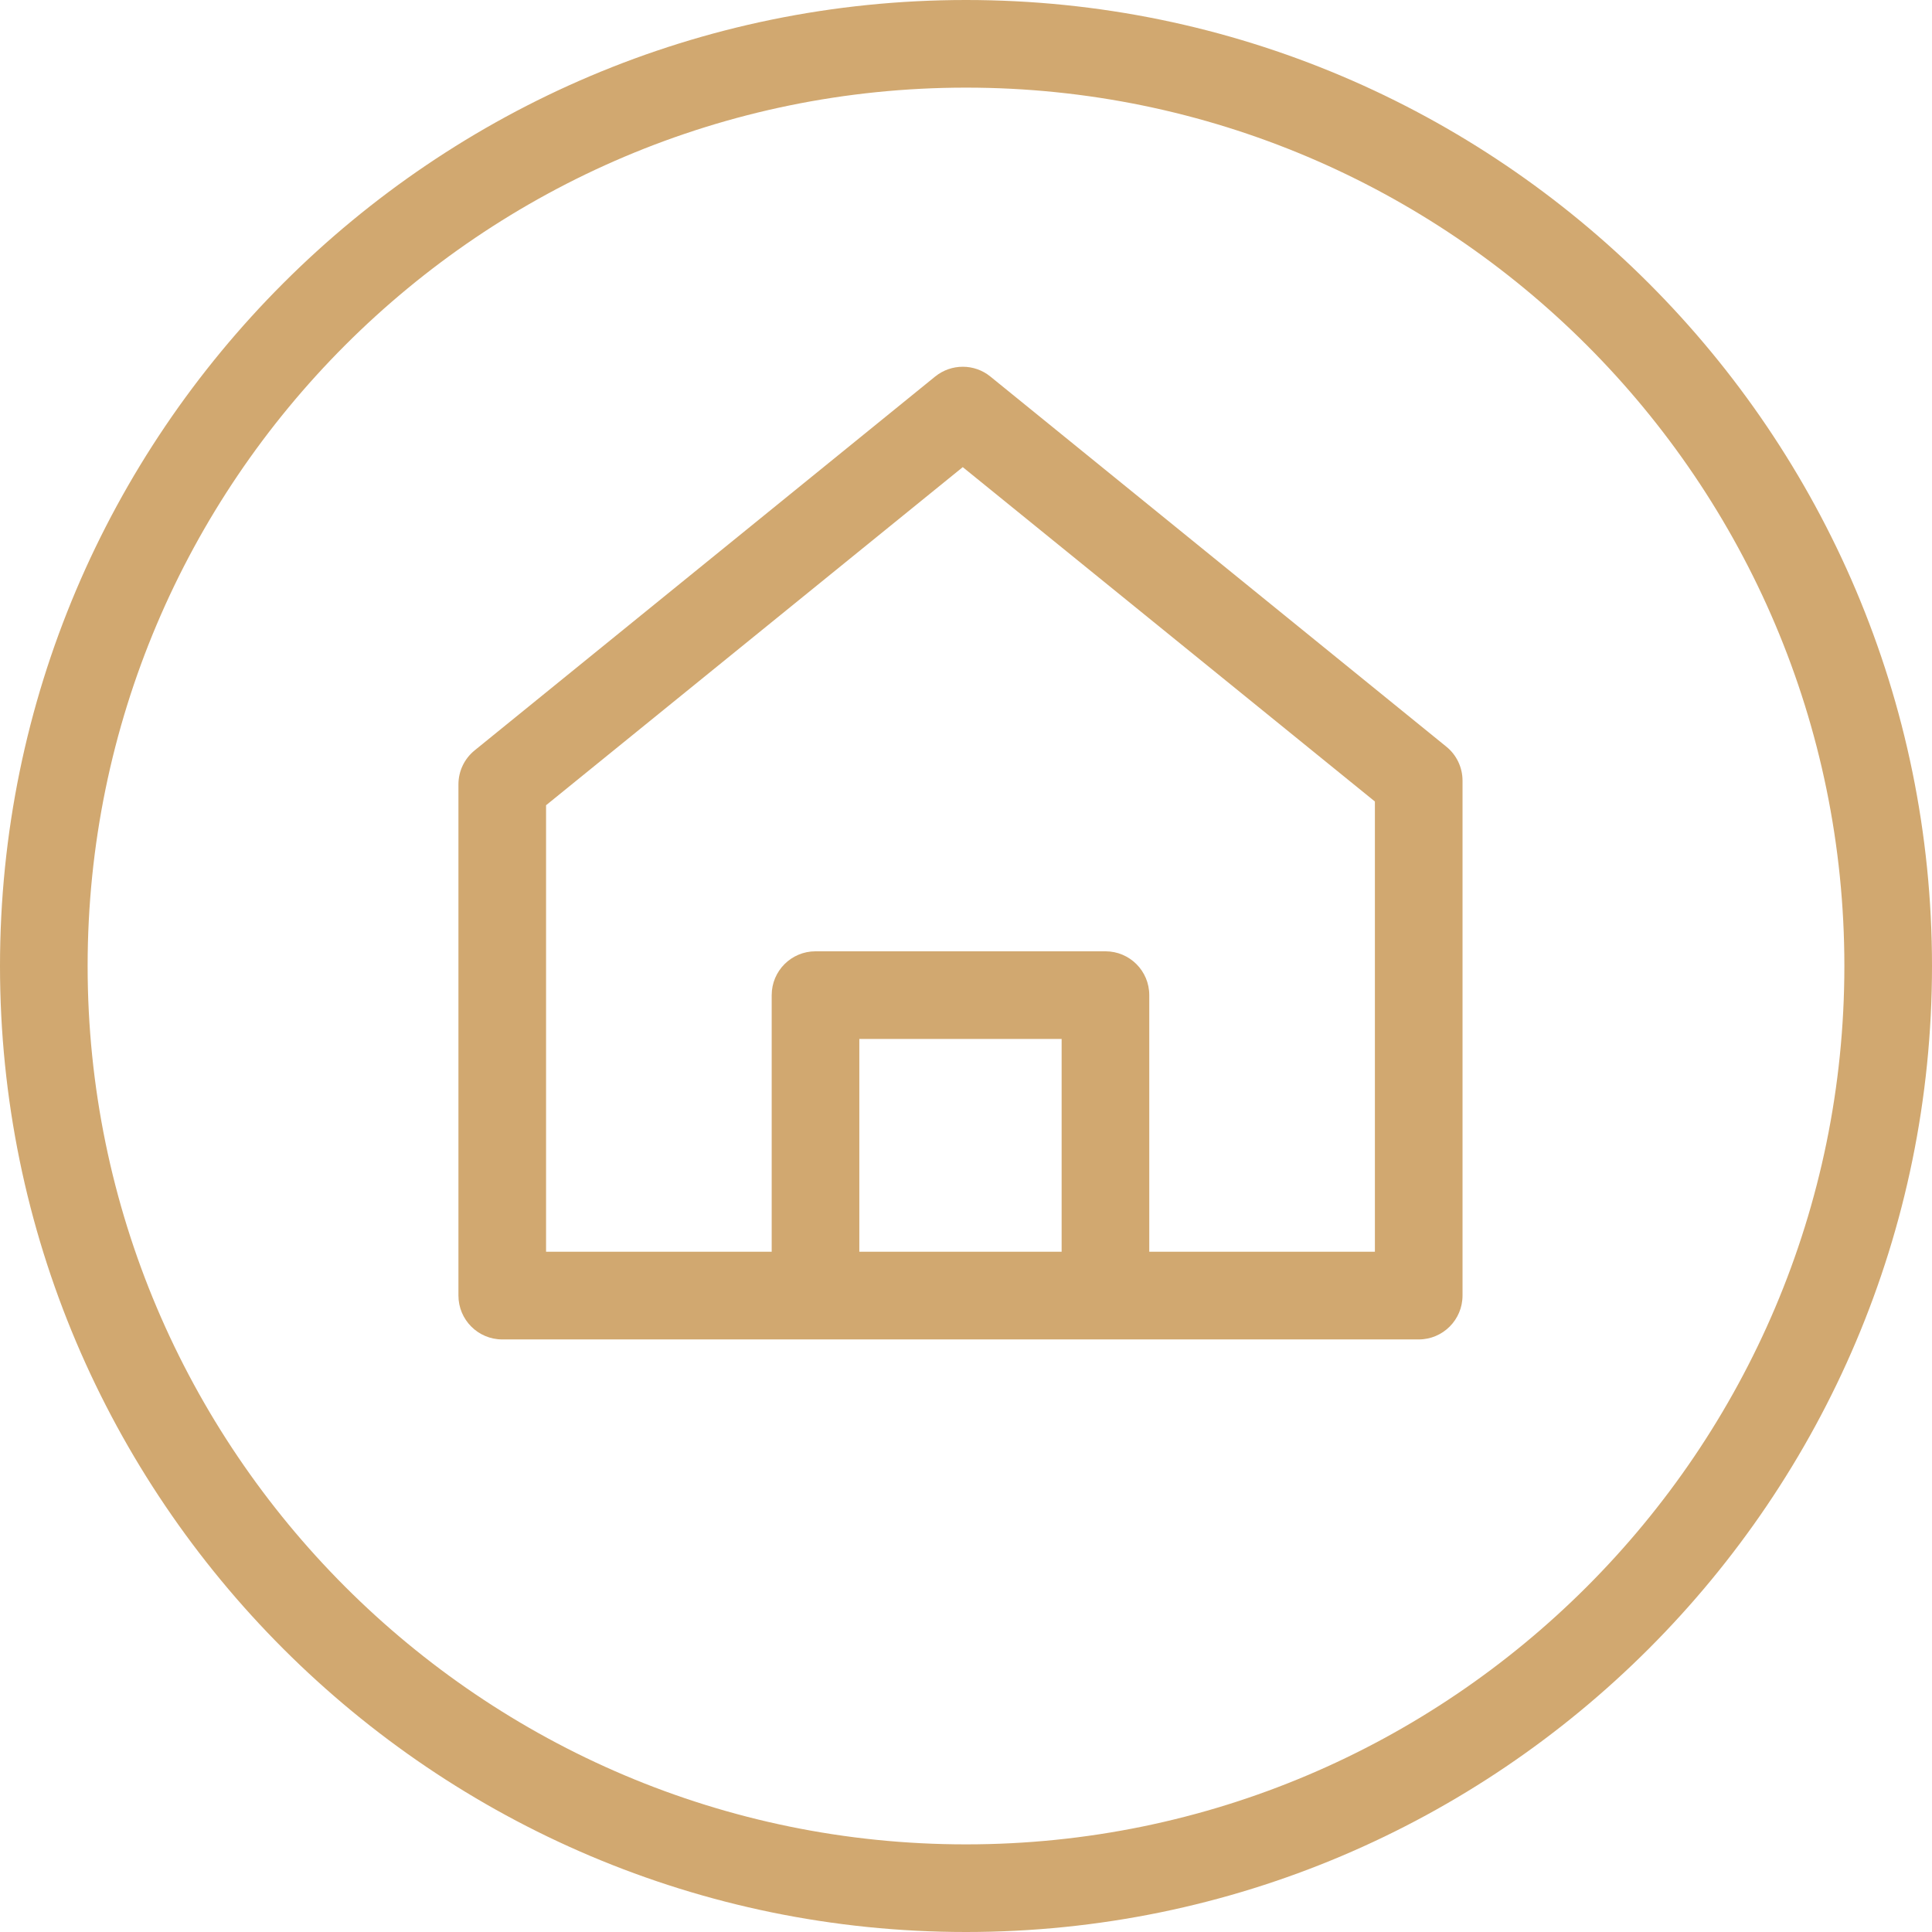
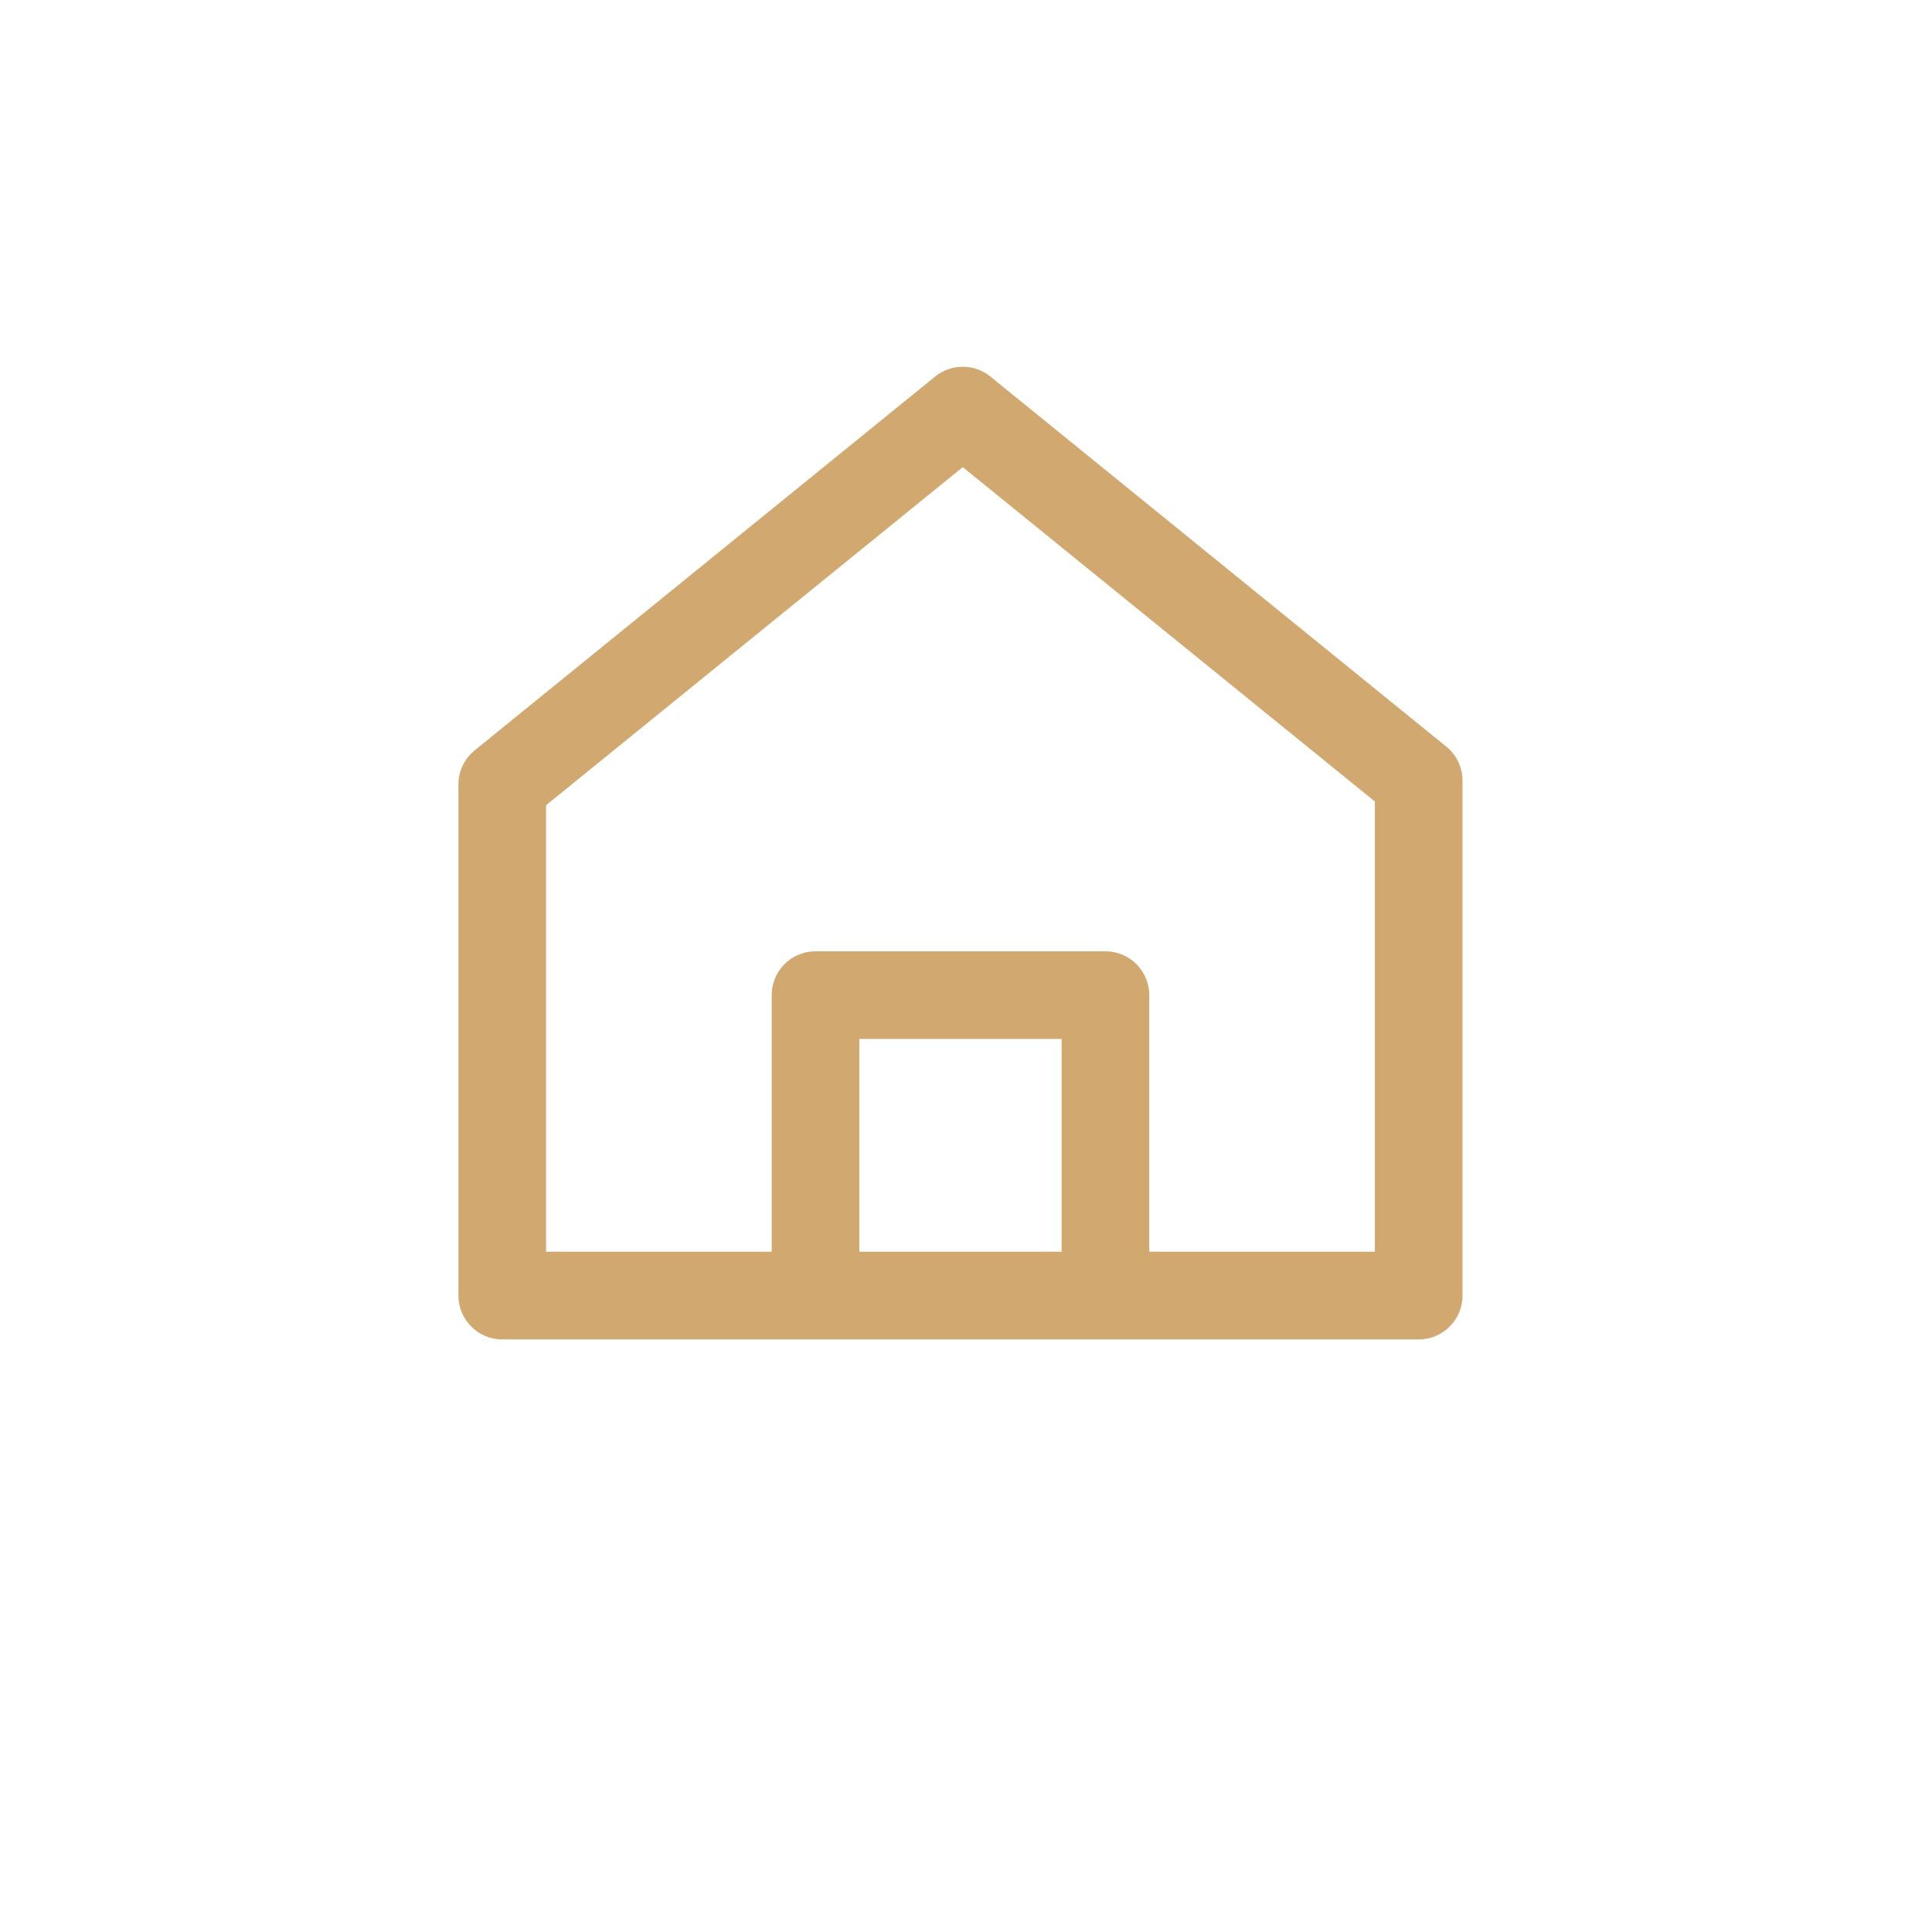
<svg xmlns="http://www.w3.org/2000/svg" width="28" height="28" viewBox="0 0 28 28" fill="none">
-   <path d="M14 0C6.28 0 0 6.28 0 14C0 21.72 6.28 28 14 28C21.72 28 28 21.72 28 14C28 6.28 21.72 0 14 0ZM14 26.73C6.98 26.73 1.27 21.018 1.27 14C1.27 6.98 6.98 1.27 14 1.27C21.018 1.27 26.73 6.98 26.73 14C26.73 21.018 21.018 26.73 14 26.73Z" fill="#D1A870" />
-   <path d="M20.961 10.821L14.353 5.457C14.121 5.268 13.787 5.268 13.553 5.457L6.879 10.875C6.73 10.996 6.644 11.176 6.644 11.368V18.776C6.644 19.127 6.928 19.412 7.279 19.412H20.561C20.912 19.412 21.196 19.127 21.196 18.776V11.313C21.196 11.123 21.11 10.941 20.961 10.821ZM15.386 18.141H12.454V15.057H15.386V18.141ZM19.926 18.141H16.656V14.422C16.656 14.071 16.372 13.787 16.021 13.787H11.819C11.468 13.787 11.184 14.071 11.184 14.422V18.141H7.914V11.67L13.953 6.77L19.926 11.616V18.141Z" fill="#D1A870" />
+   <path d="M20.961 10.821L14.353 5.457C14.121 5.268 13.787 5.268 13.553 5.457L6.879 10.875C6.73 10.996 6.644 11.176 6.644 11.368V18.776C6.644 19.127 6.928 19.412 7.279 19.412H20.561C20.912 19.412 21.196 19.127 21.196 18.776V11.313C21.196 11.123 21.11 10.941 20.961 10.821ZM15.386 18.141H12.454V15.057H15.386ZM19.926 18.141H16.656V14.422C16.656 14.071 16.372 13.787 16.021 13.787H11.819C11.468 13.787 11.184 14.071 11.184 14.422V18.141H7.914V11.67L13.953 6.77L19.926 11.616V18.141Z" fill="#D1A870" />
</svg>